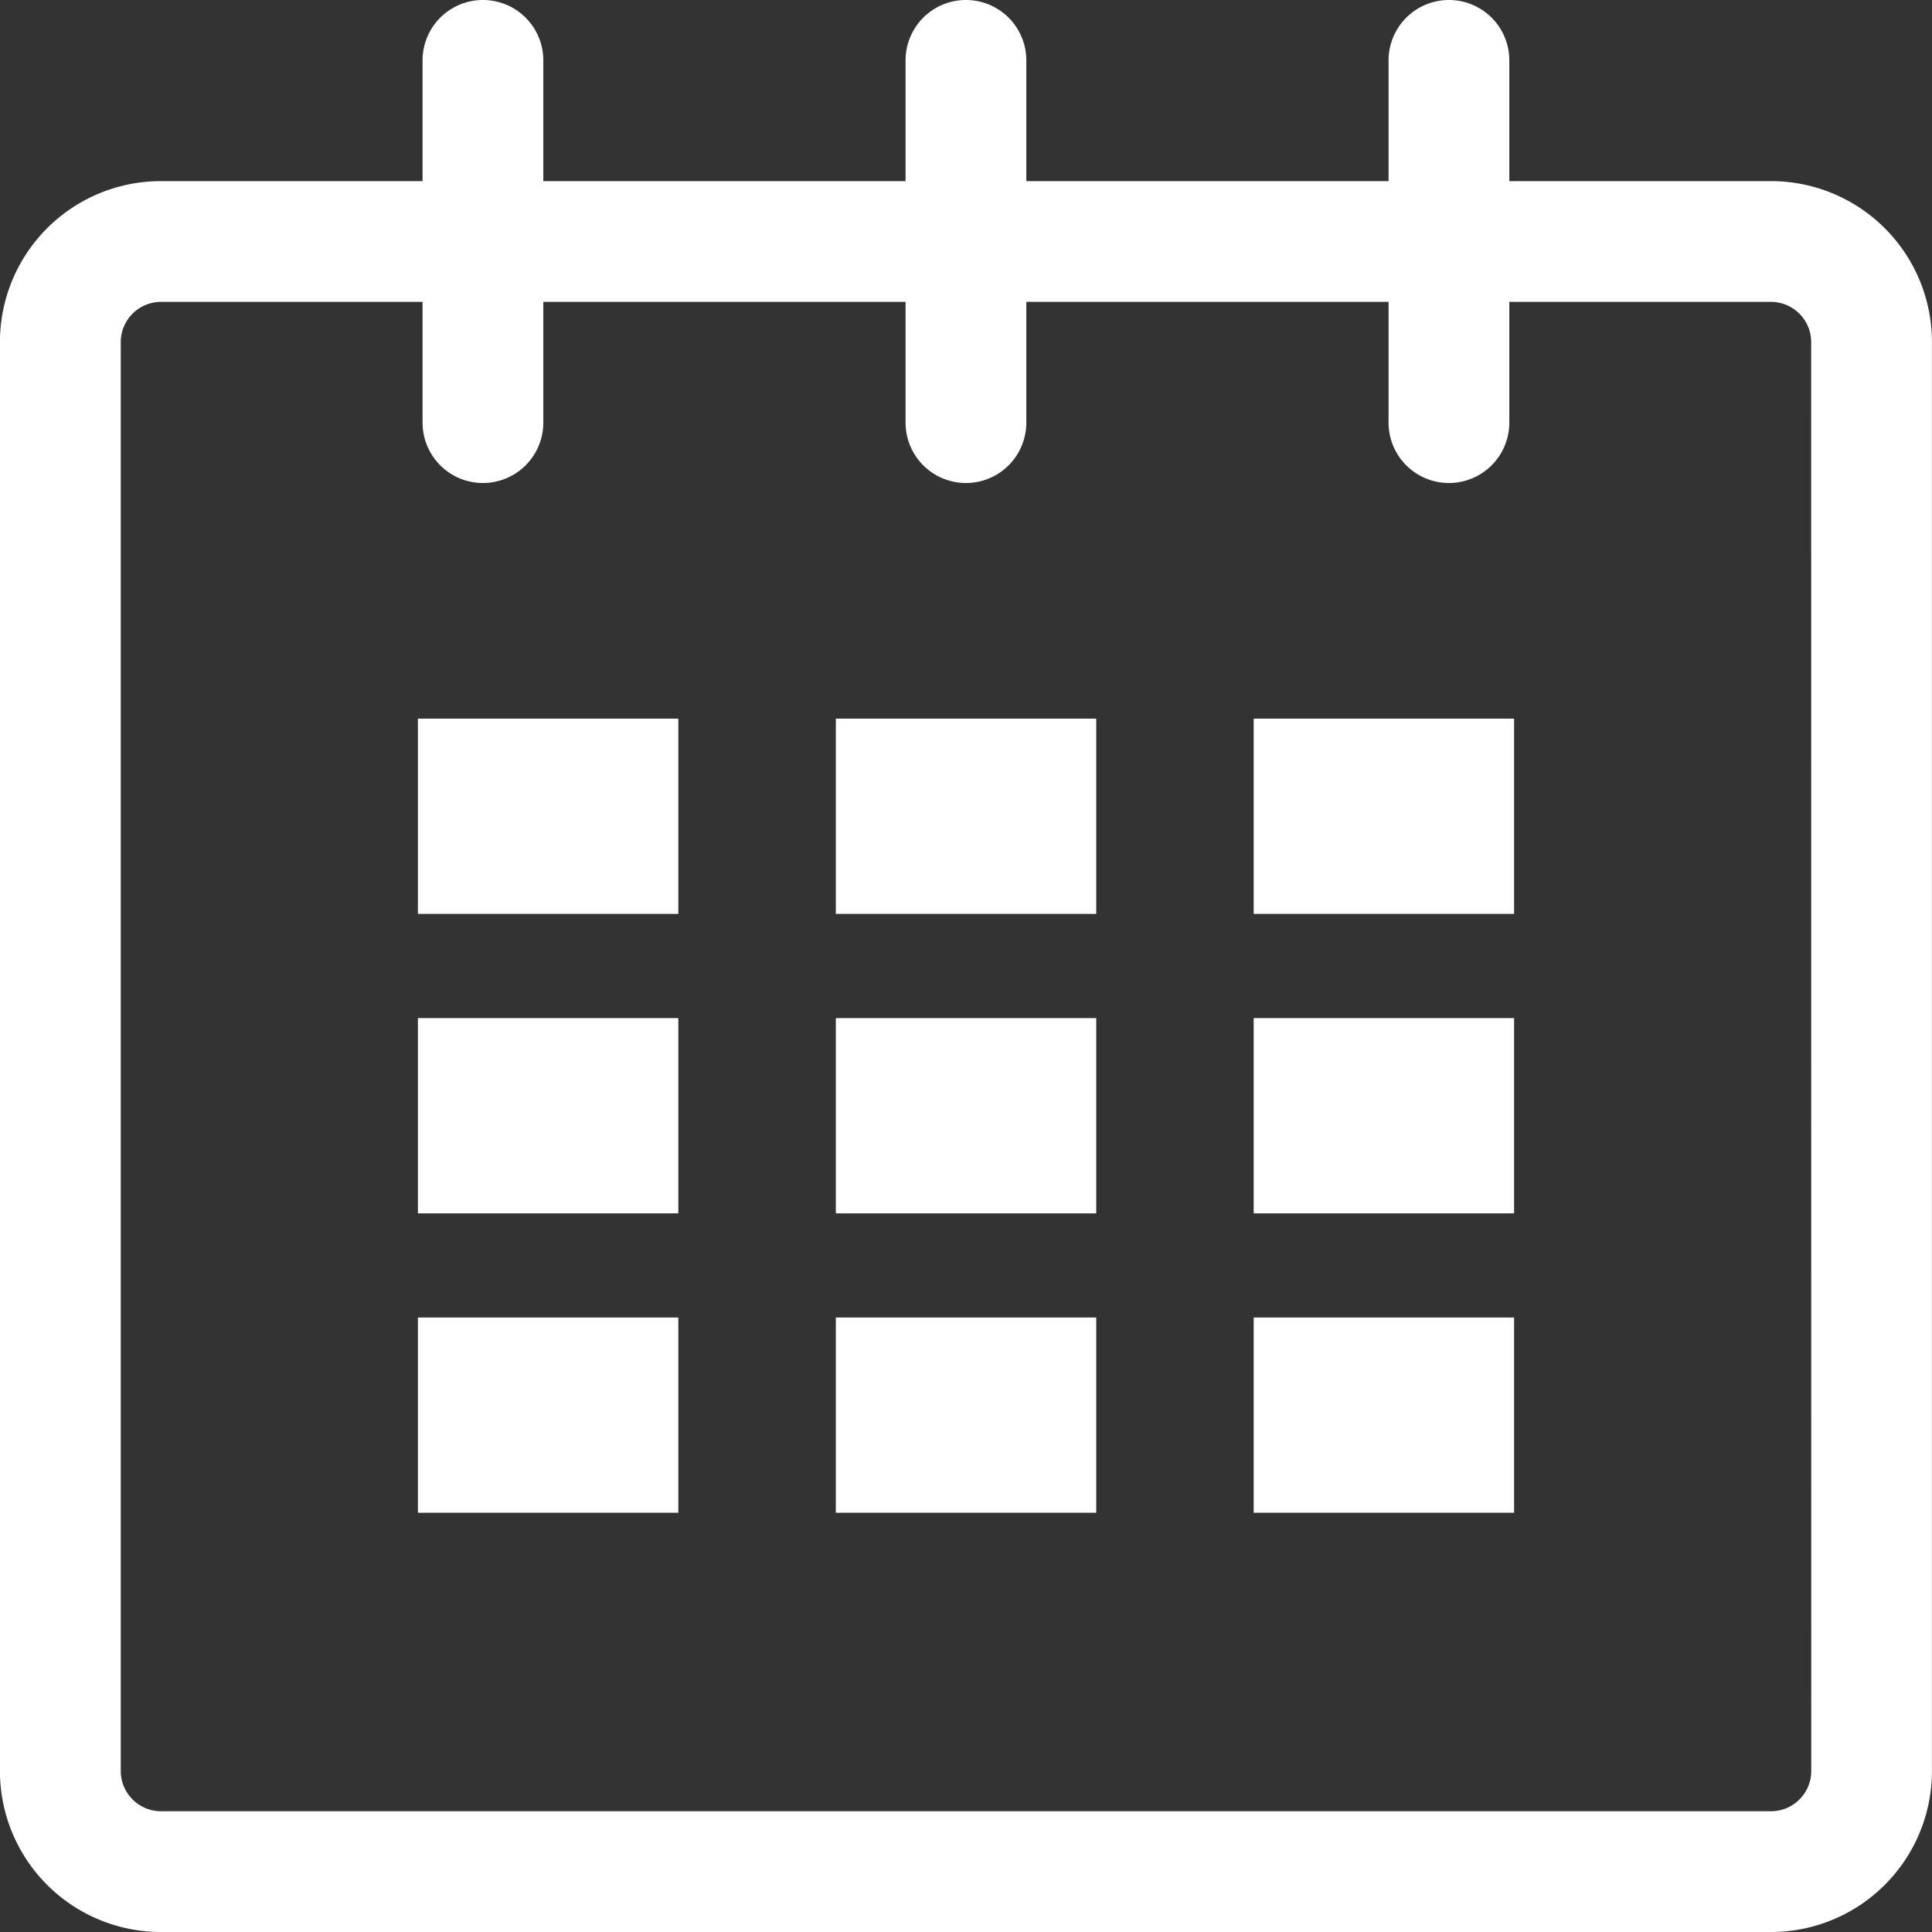
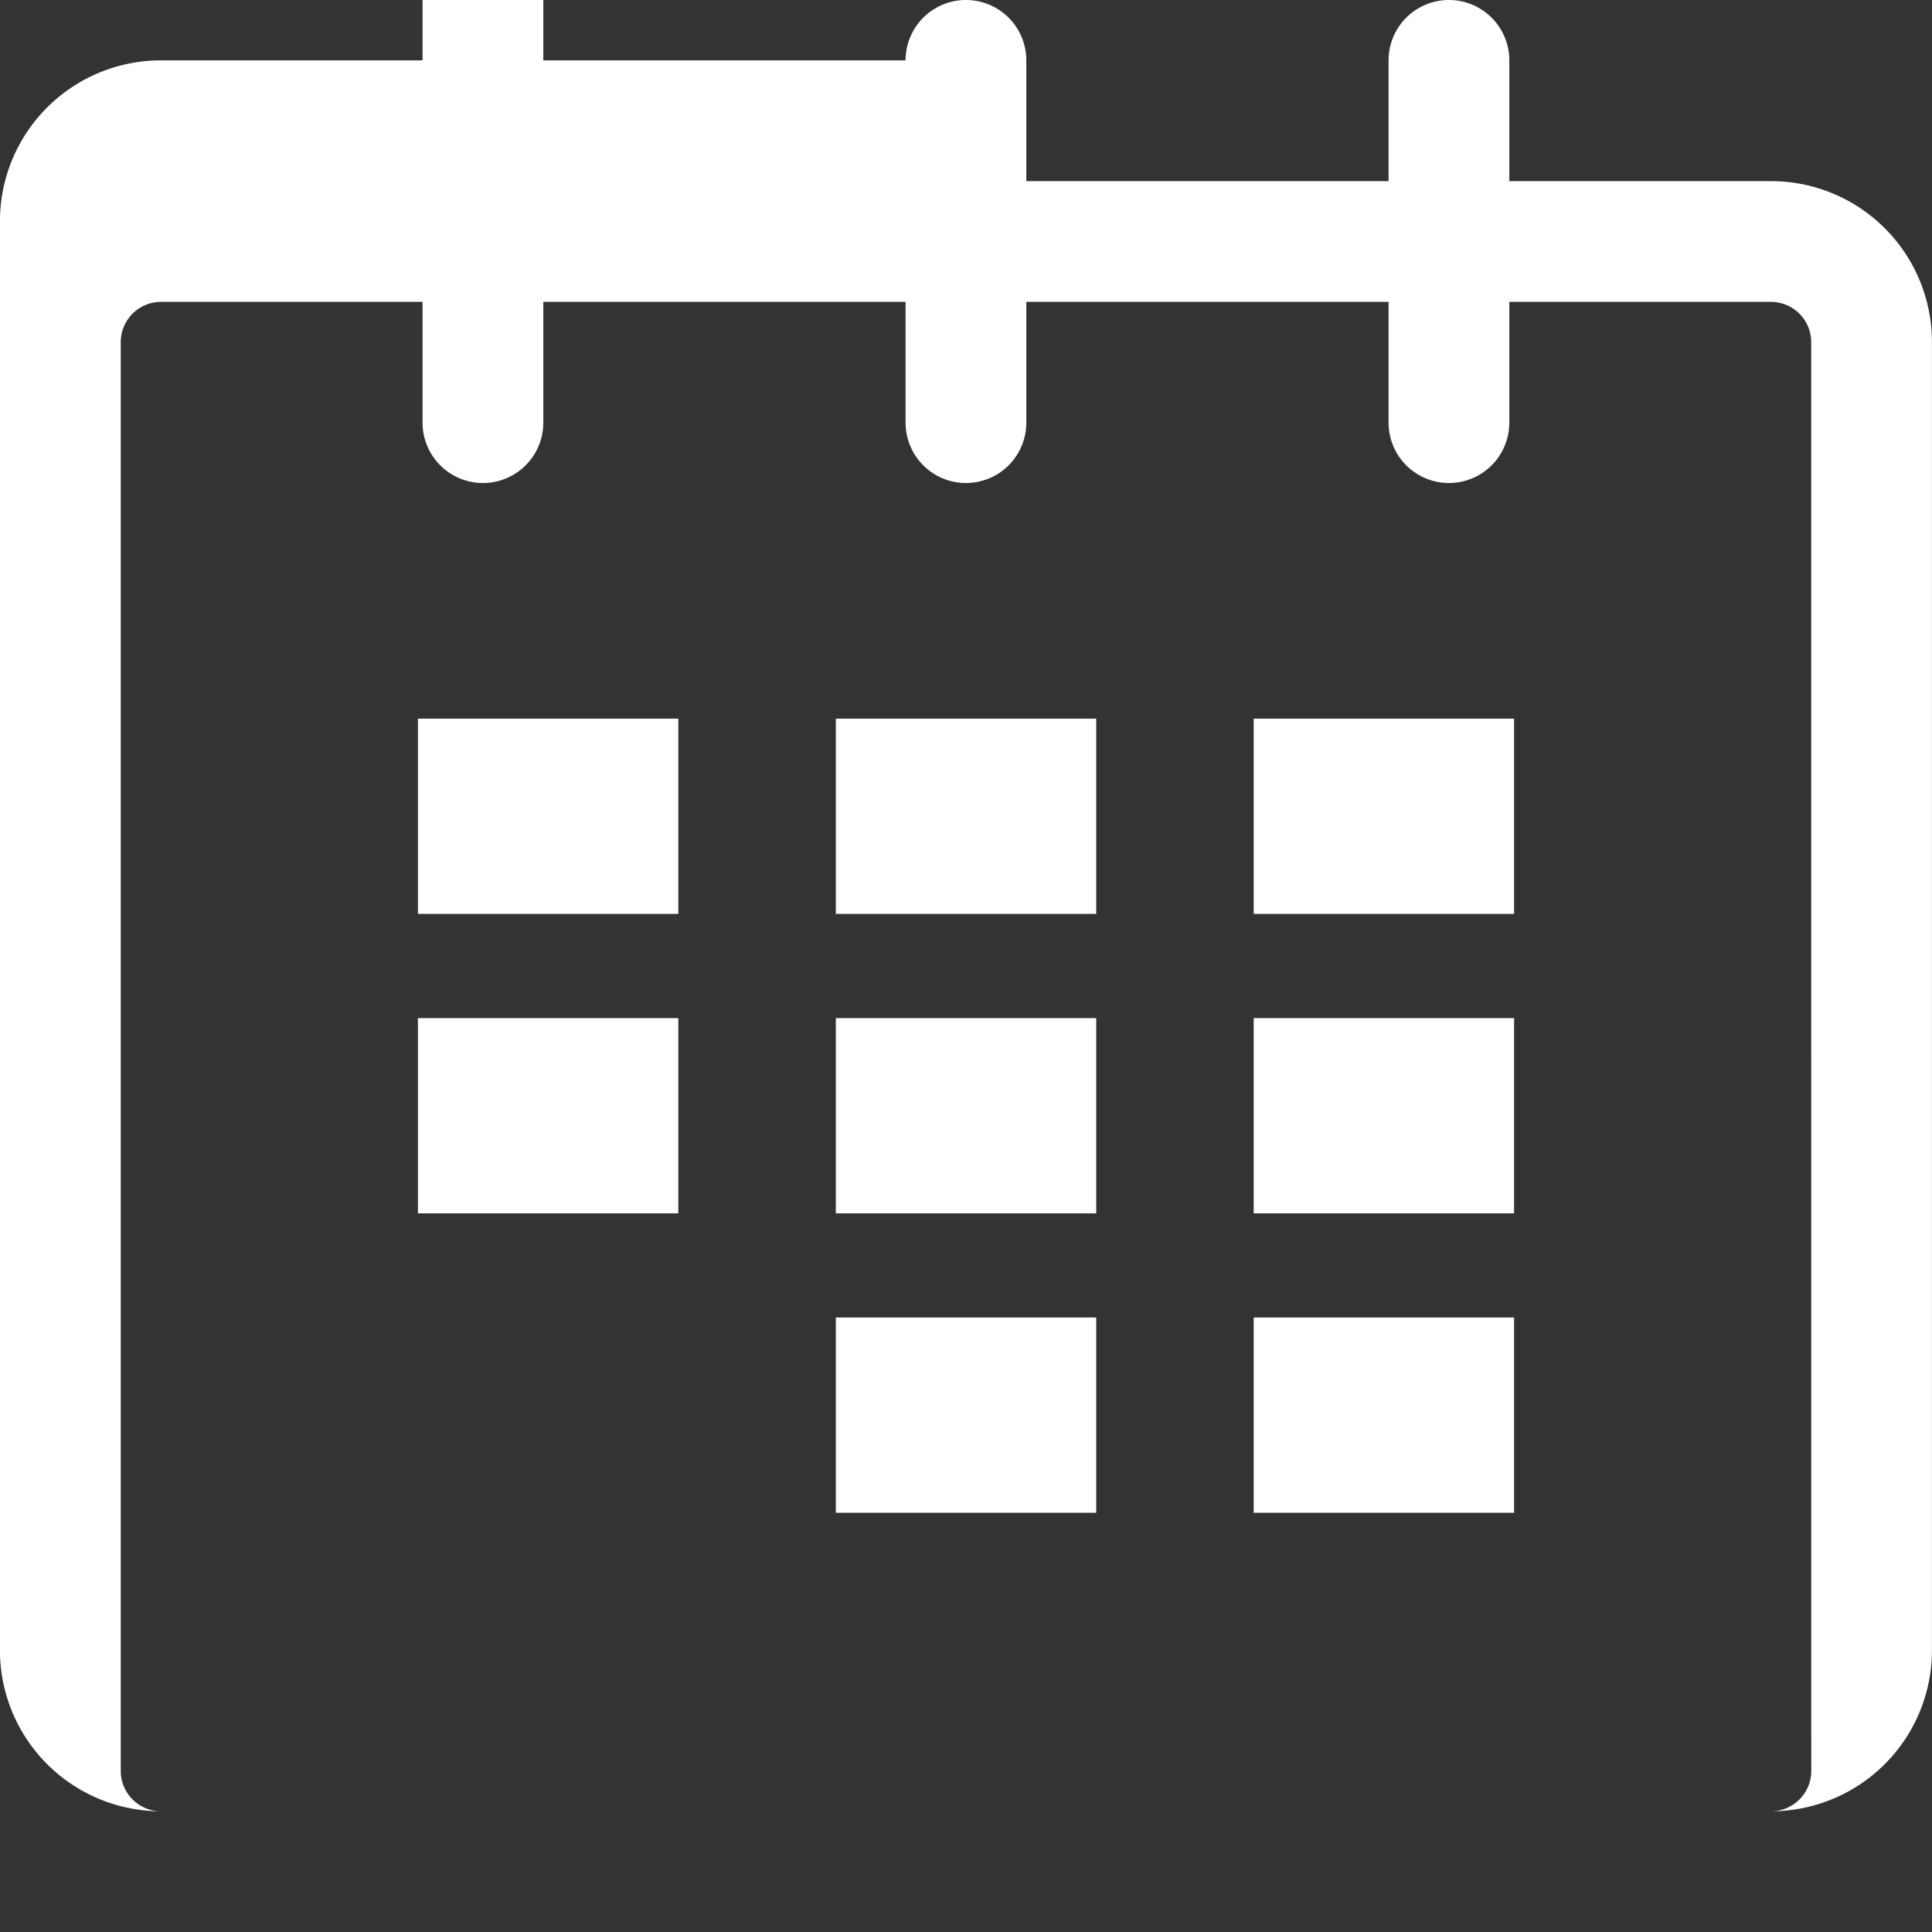
<svg xmlns="http://www.w3.org/2000/svg" width="32" height="32" viewBox="0 0 32 32">
  <rect x="0" y="0" width="32" height="32" fill="#333333" stroke="none" />
  <g transform="translate(-812.701 -320.362)">
-     <path d="M842.035,323.362H837.7v-2a1,1,0,0,0-2,0v2h-6v-2a1,1,0,0,0-2,0v2h-6v-2a1,1,0,0,0-2,0v2h-4.333a2.666,2.666,0,0,0-2.667,2.666v23.667a2.667,2.667,0,0,0,2.667,2.667h26.667a2.666,2.666,0,0,0,2.666-2.667V326.028A2.665,2.665,0,0,0,842.035,323.362Zm.666,26.333a.667.667,0,0,1-.666.667H815.368a.668.668,0,0,1-.667-.667V326.028a.667.667,0,0,1,.667-.666H819.7v2a1,1,0,1,0,2,0v-2h6v2a1,1,0,1,0,2,0v-2h6v2a1,1,0,1,0,2,0v-2h4.334a.667.667,0,0,1,.666.666Z" fill="#fff" />
+     <path d="M842.035,323.362H837.7v-2a1,1,0,0,0-2,0v2h-6v-2a1,1,0,0,0-2,0h-6v-2a1,1,0,0,0-2,0v2h-4.333a2.666,2.666,0,0,0-2.667,2.666v23.667a2.667,2.667,0,0,0,2.667,2.667h26.667a2.666,2.666,0,0,0,2.666-2.667V326.028A2.665,2.665,0,0,0,842.035,323.362Zm.666,26.333a.667.667,0,0,1-.666.667H815.368a.668.668,0,0,1-.667-.667V326.028a.667.667,0,0,1,.667-.666H819.7v2a1,1,0,1,0,2,0v-2h6v2a1,1,0,1,0,2,0v-2h6v2a1,1,0,1,0,2,0v-2h4.334a.667.667,0,0,1,.666.666Z" fill="#fff" />
    <rect width="4.313" height="3.234" transform="translate(819.623 332.265)" fill="#fff" />
    <rect width="4.313" height="3.234" transform="translate(819.623 337.225)" fill="#fff" />
-     <rect width="4.313" height="3.234" transform="translate(819.623 342.184)" fill="#fff" />
    <rect width="4.313" height="3.234" transform="translate(826.545 342.184)" fill="#fff" />
    <rect width="4.313" height="3.234" transform="translate(826.545 337.225)" fill="#fff" />
    <rect width="4.313" height="3.234" transform="translate(826.545 332.265)" fill="#fff" />
    <rect width="4.313" height="3.234" transform="translate(833.466 342.184)" fill="#fff" />
    <rect width="4.313" height="3.234" transform="translate(833.466 337.225)" fill="#fff" />
    <rect width="4.313" height="3.234" transform="translate(833.466 332.265)" fill="#fff" />
  </g>
</svg>